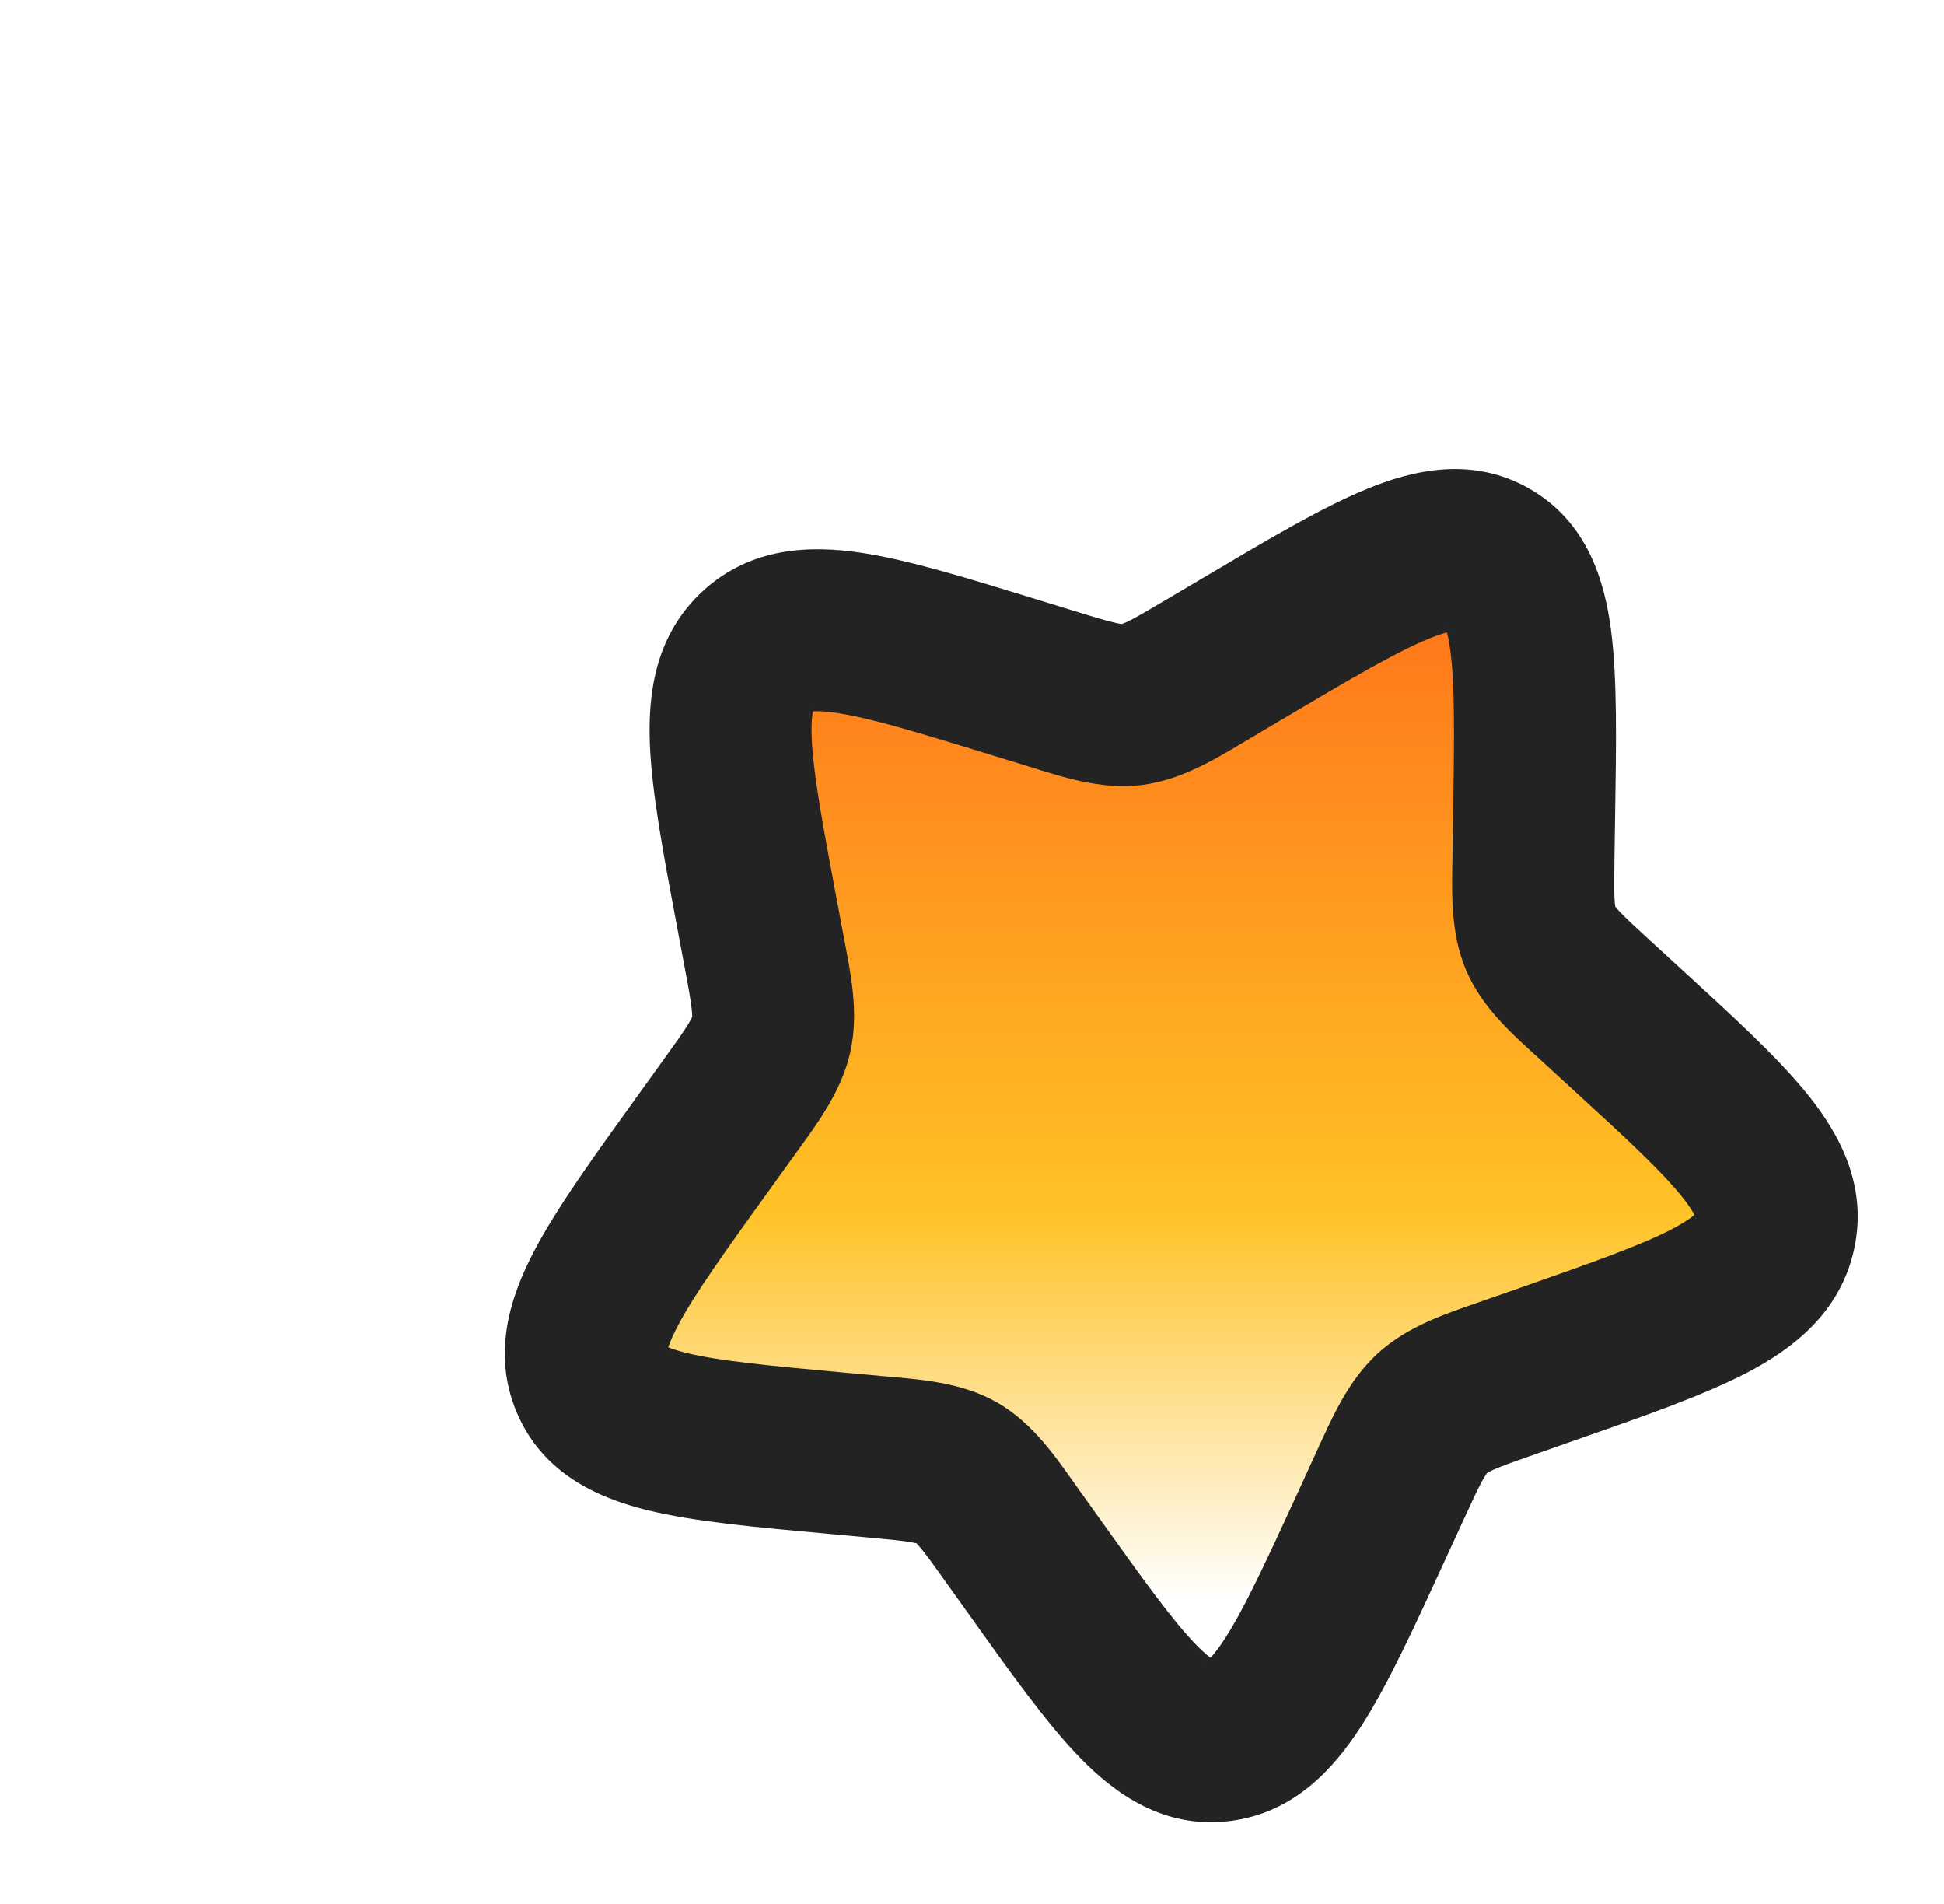
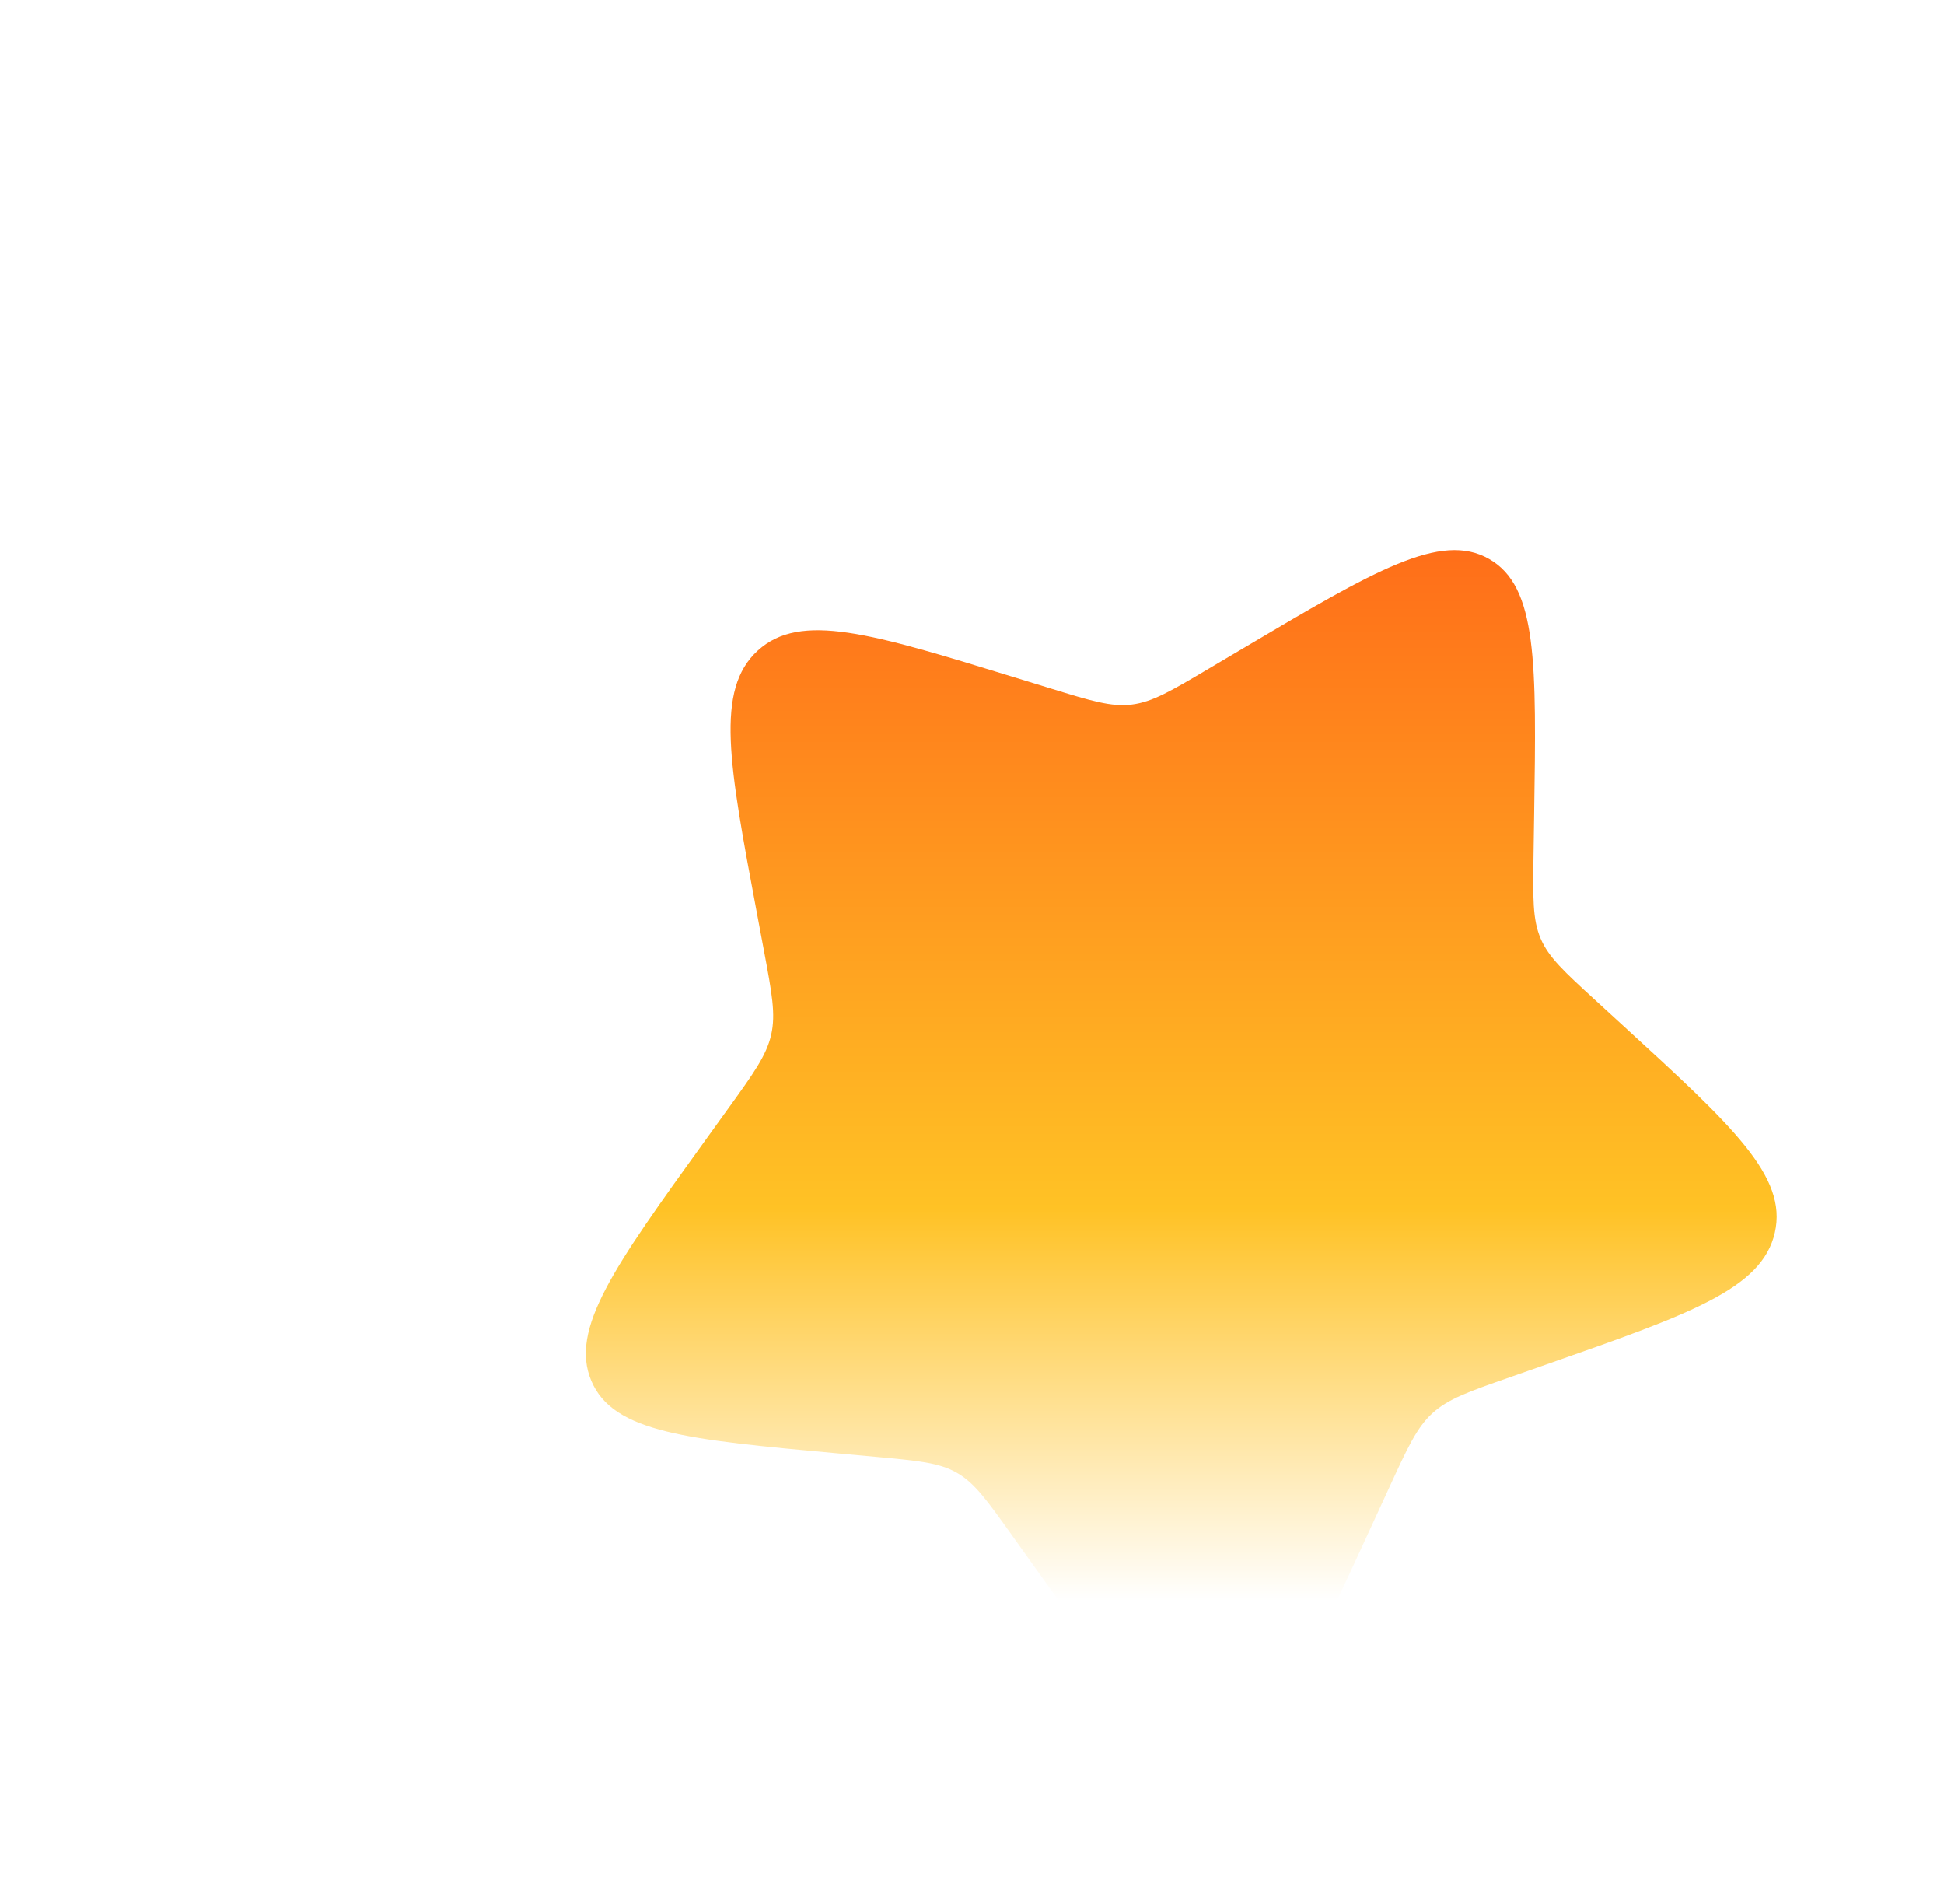
<svg xmlns="http://www.w3.org/2000/svg" width="48" height="47" viewBox="0 0 48 47" fill="none">
  <g filter="url(#filter0_d_169_7879)">
    <mask id="path-1-outside-1_169_7879" maskUnits="userSpaceOnUse" x="11.465" y="8.558" width="35" height="35" fill="black">
-       <rect fill="white" x="11.465" y="8.558" width="35" height="35" />
-       <path d="M30.689 13.986C33.945 12.058 35.574 11.094 36.769 11.778C37.965 12.462 37.937 14.341 37.88 18.1L37.865 19.073C37.849 20.141 37.84 20.675 38.039 21.145C38.239 21.614 38.622 21.965 39.39 22.668L40.088 23.308C42.789 25.782 44.139 27.019 43.823 28.408C43.506 29.797 41.732 30.418 38.185 31.66L37.267 31.982C36.259 32.335 35.755 32.511 35.368 32.865C34.982 33.219 34.756 33.711 34.305 34.693L33.894 35.587C32.307 39.045 31.513 40.773 30.122 40.948C28.73 41.122 27.663 39.627 25.527 36.635L24.975 35.862C24.368 35.012 24.065 34.587 23.627 34.336C23.189 34.085 22.666 34.038 21.619 33.942L20.667 33.855C16.985 33.518 15.144 33.349 14.601 32.068C14.058 30.787 15.171 29.241 17.399 26.15L17.976 25.35C18.609 24.472 18.925 24.033 19.041 23.524C19.157 23.015 19.059 22.494 18.864 21.453L18.686 20.504C17.998 16.839 17.654 15.006 18.709 14.04C19.765 13.074 21.521 13.614 25.033 14.695L25.942 14.974C26.94 15.281 27.439 15.435 27.949 15.371C28.458 15.307 28.921 15.033 29.846 14.485L30.689 13.986Z" />
-     </mask>
+       </mask>
    <path d="M30.689 13.986C33.945 12.058 35.574 11.094 36.769 11.778C37.965 12.462 37.937 14.341 37.88 18.1L37.865 19.073C37.849 20.141 37.84 20.675 38.039 21.145C38.239 21.614 38.622 21.965 39.39 22.668L40.088 23.308C42.789 25.782 44.139 27.019 43.823 28.408C43.506 29.797 41.732 30.418 38.185 31.66L37.267 31.982C36.259 32.335 35.755 32.511 35.368 32.865C34.982 33.219 34.756 33.711 34.305 34.693L33.894 35.587C32.307 39.045 31.513 40.773 30.122 40.948C28.73 41.122 27.663 39.627 25.527 36.635L24.975 35.862C24.368 35.012 24.065 34.587 23.627 34.336C23.189 34.085 22.666 34.038 21.619 33.942L20.667 33.855C16.985 33.518 15.144 33.349 14.601 32.068C14.058 30.787 15.171 29.241 17.399 26.15L17.976 25.35C18.609 24.472 18.925 24.033 19.041 23.524C19.157 23.015 19.059 22.494 18.864 21.453L18.686 20.504C17.998 16.839 17.654 15.006 18.709 14.04C19.765 13.074 21.521 13.614 25.033 14.695L25.942 14.974C26.94 15.281 27.439 15.435 27.949 15.371C28.458 15.307 28.921 15.033 29.846 14.485L30.689 13.986Z" fill="url(#paint0_linear_169_7879)" />
    <path d="M25.942 14.974L25.354 16.886L25.354 16.886L25.942 14.974ZM29.846 14.485L30.866 16.206L30.866 16.206L29.846 14.485ZM18.686 20.504L16.72 20.873L18.686 20.504ZM25.033 14.695L25.621 12.783L25.621 12.783L25.033 14.695ZM17.976 25.35L16.353 24.181L16.353 24.181L17.976 25.35ZM18.864 21.453L20.829 21.084V21.084L18.864 21.453ZM20.667 33.855L20.485 35.846H20.485L20.667 33.855ZM17.399 26.15L19.022 27.319L19.022 27.319L17.399 26.15ZM24.975 35.862L26.603 34.7L26.603 34.7L24.975 35.862ZM21.619 33.942L21.802 31.95H21.802L21.619 33.942ZM33.894 35.587L32.077 34.753L32.077 34.753L33.894 35.587ZM25.527 36.635L23.9 37.797L23.9 37.797L25.527 36.635ZM37.267 31.982L37.928 33.87L37.928 33.87L37.267 31.982ZM34.305 34.693L36.123 35.528L36.123 35.528L34.305 34.693ZM40.088 23.308L38.737 24.783L40.088 23.308ZM38.185 31.66L37.524 29.773L38.185 31.66ZM37.865 19.073L39.864 19.103V19.103L37.865 19.073ZM39.39 22.668L40.74 21.194L39.39 22.668ZM37.88 18.1L35.88 18.07V18.07L37.88 18.1ZM30.689 13.986L29.67 12.266L29.67 12.266L30.689 13.986ZM37.88 18.1L35.88 18.07L35.865 19.043L37.865 19.073L39.864 19.103L39.879 18.131L37.88 18.1ZM39.39 22.668L38.039 24.143L38.737 24.783L40.088 23.308L41.439 21.834L40.74 21.194L39.39 22.668ZM38.185 31.66L37.524 29.773L36.606 30.094L37.267 31.982L37.928 33.87L38.846 33.548L38.185 31.66ZM34.305 34.693L32.487 33.858L32.077 34.753L33.894 35.587L35.712 36.422L36.123 35.528L34.305 34.693ZM25.527 36.635L27.155 35.473L26.603 34.7L24.975 35.862L23.347 37.024L23.9 37.797L25.527 36.635ZM21.619 33.942L21.802 31.95L20.849 31.863L20.667 33.855L20.485 35.846L21.437 35.933L21.619 33.942ZM17.399 26.15L19.022 27.319L19.598 26.52L17.976 25.35L16.353 24.181L15.777 24.981L17.399 26.15ZM18.864 21.453L20.829 21.084L20.651 20.136L18.686 20.504L16.72 20.873L16.898 21.822L18.864 21.453ZM25.033 14.695L24.445 16.606L25.354 16.886L25.942 14.974L26.53 13.063L25.621 12.783L25.033 14.695ZM29.846 14.485L30.866 16.206L31.708 15.707L30.689 13.986L29.67 12.266L28.827 12.764L29.846 14.485ZM25.942 14.974L25.354 16.886C26.185 17.142 27.163 17.485 28.197 17.356L27.949 15.371L27.7 13.387C27.745 13.381 27.735 13.398 27.557 13.358C27.343 13.311 27.059 13.226 26.53 13.063L25.942 14.974ZM29.846 14.485L28.827 12.764C28.338 13.054 28.069 13.212 27.86 13.315C27.68 13.403 27.658 13.392 27.7 13.387L27.949 15.371L28.197 17.356C29.217 17.228 30.092 16.664 30.866 16.206L29.846 14.485ZM18.686 20.504L20.651 20.136C20.295 18.237 20.075 17.037 20.042 16.183C20.01 15.357 20.183 15.403 20.06 15.515L18.709 14.04L17.359 12.565C16.181 13.643 15.997 15.088 16.045 16.337C16.092 17.557 16.388 19.106 16.72 20.873L18.686 20.504ZM25.033 14.695L25.621 12.783C23.931 12.263 22.44 11.798 21.243 11.621C20.008 11.439 18.548 11.476 17.359 12.565L18.709 14.04L20.06 15.515C19.926 15.637 19.872 15.462 20.657 15.578C21.48 15.7 22.623 16.046 24.445 16.606L25.033 14.695ZM17.976 25.35L19.598 26.52C20.132 25.779 20.764 24.966 20.991 23.968L19.041 23.524L17.091 23.08C17.098 23.051 17.101 23.082 16.995 23.257C16.871 23.46 16.687 23.718 16.353 24.181L17.976 25.35ZM18.864 21.453L16.898 21.822C17.002 22.373 17.056 22.673 17.08 22.899C17.101 23.09 17.084 23.11 17.091 23.08L19.041 23.524L20.991 23.968C21.221 22.961 20.994 21.961 20.829 21.084L18.864 21.453ZM20.667 33.855L20.849 31.863C18.939 31.688 17.742 31.573 16.937 31.374C16.154 31.18 16.341 31.049 16.442 31.287L14.601 32.068L12.76 32.849C13.404 34.368 14.784 34.962 15.977 35.257C17.149 35.547 18.713 35.684 20.485 35.846L20.667 33.855ZM17.399 26.15L15.777 24.981C14.701 26.474 13.761 27.77 13.19 28.859C12.617 29.951 12.129 31.361 12.76 32.849L14.601 32.068L16.442 31.287C16.53 31.493 16.327 31.49 16.732 30.716C17.139 29.94 17.87 28.918 19.022 27.319L17.399 26.15ZM24.975 35.862L26.603 34.7C26.102 33.999 25.527 33.119 24.62 32.6L23.627 34.336L22.634 36.072C22.582 36.042 22.594 36.028 22.711 36.166C22.852 36.333 23.025 36.572 23.347 37.024L24.975 35.862ZM21.619 33.942L21.437 35.933C21.992 35.984 22.29 36.013 22.507 36.051C22.689 36.083 22.685 36.101 22.634 36.072L23.627 34.336L24.62 32.6C23.715 32.083 22.665 32.029 21.802 31.95L21.619 33.942ZM33.894 35.587L32.077 34.753C31.256 36.541 30.728 37.678 30.253 38.416C29.782 39.147 29.671 38.989 29.873 38.963L30.122 40.948L30.37 42.932C31.964 42.733 32.945 41.623 33.616 40.582C34.283 39.547 34.945 38.092 35.712 36.422L33.894 35.587ZM25.527 36.635L23.9 37.797C24.927 39.236 25.831 40.512 26.672 41.375C27.533 42.259 28.738 43.137 30.37 42.932L30.122 40.948L29.873 38.963C30.114 38.933 30.09 39.151 29.536 38.583C28.961 37.993 28.264 37.026 27.155 35.473L25.527 36.635ZM37.267 31.982L36.606 30.094C35.755 30.392 34.777 30.695 34.018 31.39L35.368 32.865L36.719 34.341C36.699 34.359 36.712 34.333 36.892 34.253C37.104 34.16 37.396 34.056 37.928 33.87L37.267 31.982ZM34.305 34.693L36.123 35.528C36.361 35.009 36.494 34.722 36.609 34.515C36.708 34.337 36.738 34.323 36.719 34.341L35.368 32.865L34.018 31.39C33.263 32.081 32.869 33.028 32.487 33.858L34.305 34.693ZM40.088 23.308L38.737 24.783C40.139 26.067 41.011 26.873 41.527 27.517C42.019 28.13 41.829 28.157 41.873 27.963L43.823 28.408L45.773 28.852C46.133 27.27 45.426 25.984 44.647 25.013C43.892 24.072 42.738 23.023 41.439 21.834L40.088 23.308ZM38.185 31.66L38.846 33.548C40.558 32.949 42.055 32.429 43.142 31.862C44.247 31.284 45.418 30.408 45.773 28.852L43.823 28.408L41.873 27.963C41.911 27.796 42.036 27.926 41.289 28.317C40.523 28.717 39.36 29.13 37.524 29.773L38.185 31.66ZM37.865 19.073L35.865 19.043C35.852 19.931 35.795 20.976 36.198 21.925L38.039 21.145L39.881 20.364C39.9 20.409 39.88 20.401 39.867 20.206C39.853 19.977 39.856 19.668 39.864 19.103L37.865 19.073ZM39.39 22.668L40.74 21.194C40.333 20.82 40.117 20.62 39.97 20.461C39.848 20.329 39.86 20.316 39.881 20.364L38.039 21.145L36.198 21.925C36.606 22.888 37.403 23.56 38.039 24.143L39.39 22.668ZM37.88 18.1L39.879 18.131C39.907 16.319 39.936 14.731 39.777 13.525C39.617 12.312 39.193 10.86 37.763 10.042L36.769 11.778L35.776 13.514C35.542 13.38 35.701 13.209 35.812 14.048C35.923 14.892 35.909 16.123 35.88 18.07L37.88 18.1ZM30.689 13.986L31.708 15.707C33.393 14.709 34.466 14.08 35.263 13.752C36.059 13.424 36.004 13.644 35.776 13.514L36.769 11.778L37.763 10.042C36.339 9.228 34.872 9.587 33.741 10.053C32.611 10.518 31.241 11.335 29.67 12.266L30.689 13.986Z" fill="#232323" mask="url(#path-1-outside-1_169_7879)" />
-     <path fill-rule="evenodd" clip-rule="evenodd" d="M18.602 0.994C19.217 0.378 20.214 0.378 20.829 0.994L25.03 5.194C25.645 5.809 25.645 6.807 25.03 7.422C24.415 8.037 23.417 8.037 22.802 7.422L18.602 3.221C17.987 2.606 17.987 1.609 18.602 0.994ZM7.05 4.144C7.666 3.529 8.663 3.529 9.278 4.144L14.529 9.394C15.144 10.01 15.144 11.007 14.529 11.622C13.914 12.237 12.916 12.237 12.301 11.622L7.05 6.372C6.435 5.756 6.435 4.759 7.05 4.144ZM25.953 8.344C26.568 7.729 27.565 7.729 28.18 8.344L29.23 9.394C29.845 10.01 29.845 11.007 29.23 11.622C28.615 12.237 27.618 12.237 27.003 11.622L25.953 10.572C25.337 9.957 25.337 8.96 25.953 8.344ZM2.85 12.545C3.465 11.93 4.463 11.93 5.078 12.545L6.128 13.595C6.743 14.21 6.743 15.207 6.128 15.822C5.513 16.438 4.515 16.438 3.9 15.822L2.85 14.772C2.235 14.157 2.235 13.16 2.85 12.545ZM8.101 17.795C8.716 17.18 9.713 17.18 10.328 17.795L13.479 20.946C14.094 21.561 14.094 22.558 13.479 23.173C12.863 23.788 11.866 23.788 11.251 23.173L8.101 20.023C7.485 19.408 7.485 18.41 8.101 17.795Z" fill="white" />
+     <path fill-rule="evenodd" clip-rule="evenodd" d="M18.602 0.994C19.217 0.378 20.214 0.378 20.829 0.994L25.03 5.194C25.645 5.809 25.645 6.807 25.03 7.422C24.415 8.037 23.417 8.037 22.802 7.422L18.602 3.221C17.987 2.606 17.987 1.609 18.602 0.994ZM7.05 4.144L14.529 9.394C15.144 10.01 15.144 11.007 14.529 11.622C13.914 12.237 12.916 12.237 12.301 11.622L7.05 6.372C6.435 5.756 6.435 4.759 7.05 4.144ZM25.953 8.344C26.568 7.729 27.565 7.729 28.18 8.344L29.23 9.394C29.845 10.01 29.845 11.007 29.23 11.622C28.615 12.237 27.618 12.237 27.003 11.622L25.953 10.572C25.337 9.957 25.337 8.96 25.953 8.344ZM2.85 12.545C3.465 11.93 4.463 11.93 5.078 12.545L6.128 13.595C6.743 14.21 6.743 15.207 6.128 15.822C5.513 16.438 4.515 16.438 3.9 15.822L2.85 14.772C2.235 14.157 2.235 13.16 2.85 12.545ZM8.101 17.795C8.716 17.18 9.713 17.18 10.328 17.795L13.479 20.946C14.094 21.561 14.094 22.558 13.479 23.173C12.863 23.788 11.866 23.788 11.251 23.173L8.101 20.023C7.485 19.408 7.485 18.41 8.101 17.795Z" fill="white" />
  </g>
  <defs>
    <filter id="filter0_d_169_7879" x="0.367" y="0.532" width="47.523" height="46.473" filterUnits="userSpaceOnUse" color-interpolation-filters="sRGB">
      <feFlood flood-opacity="0" result="BackgroundImageFix" />
      <feColorMatrix in="SourceAlpha" type="matrix" values="0 0 0 0 0 0 0 0 0 0 0 0 0 0 0 0 0 0 127 0" result="hardAlpha" />
      <feOffset dy="2.021" />
      <feGaussianBlur stdDeviation="1.011" />
      <feComposite in2="hardAlpha" operator="out" />
      <feColorMatrix type="matrix" values="0 0 0 0 0 0 0 0 0 0 0 0 0 0 0 0 0 0 0.25 0" />
      <feBlend mode="normal" in2="BackgroundImageFix" result="effect1_dropShadow_169_7879" />
      <feBlend mode="normal" in="SourceGraphic" in2="effect1_dropShadow_169_7879" result="shape" />
    </filter>
    <linearGradient id="paint0_linear_169_7879" x1="29.166" y1="11.558" x2="29.166" y2="40.962" gradientUnits="userSpaceOnUse">
      <stop stop-color="#FF6E19" />
      <stop offset="0.553" stop-color="#FFC225" />
      <stop offset="0.882" stop-color="white" />
    </linearGradient>
  </defs>
</svg>